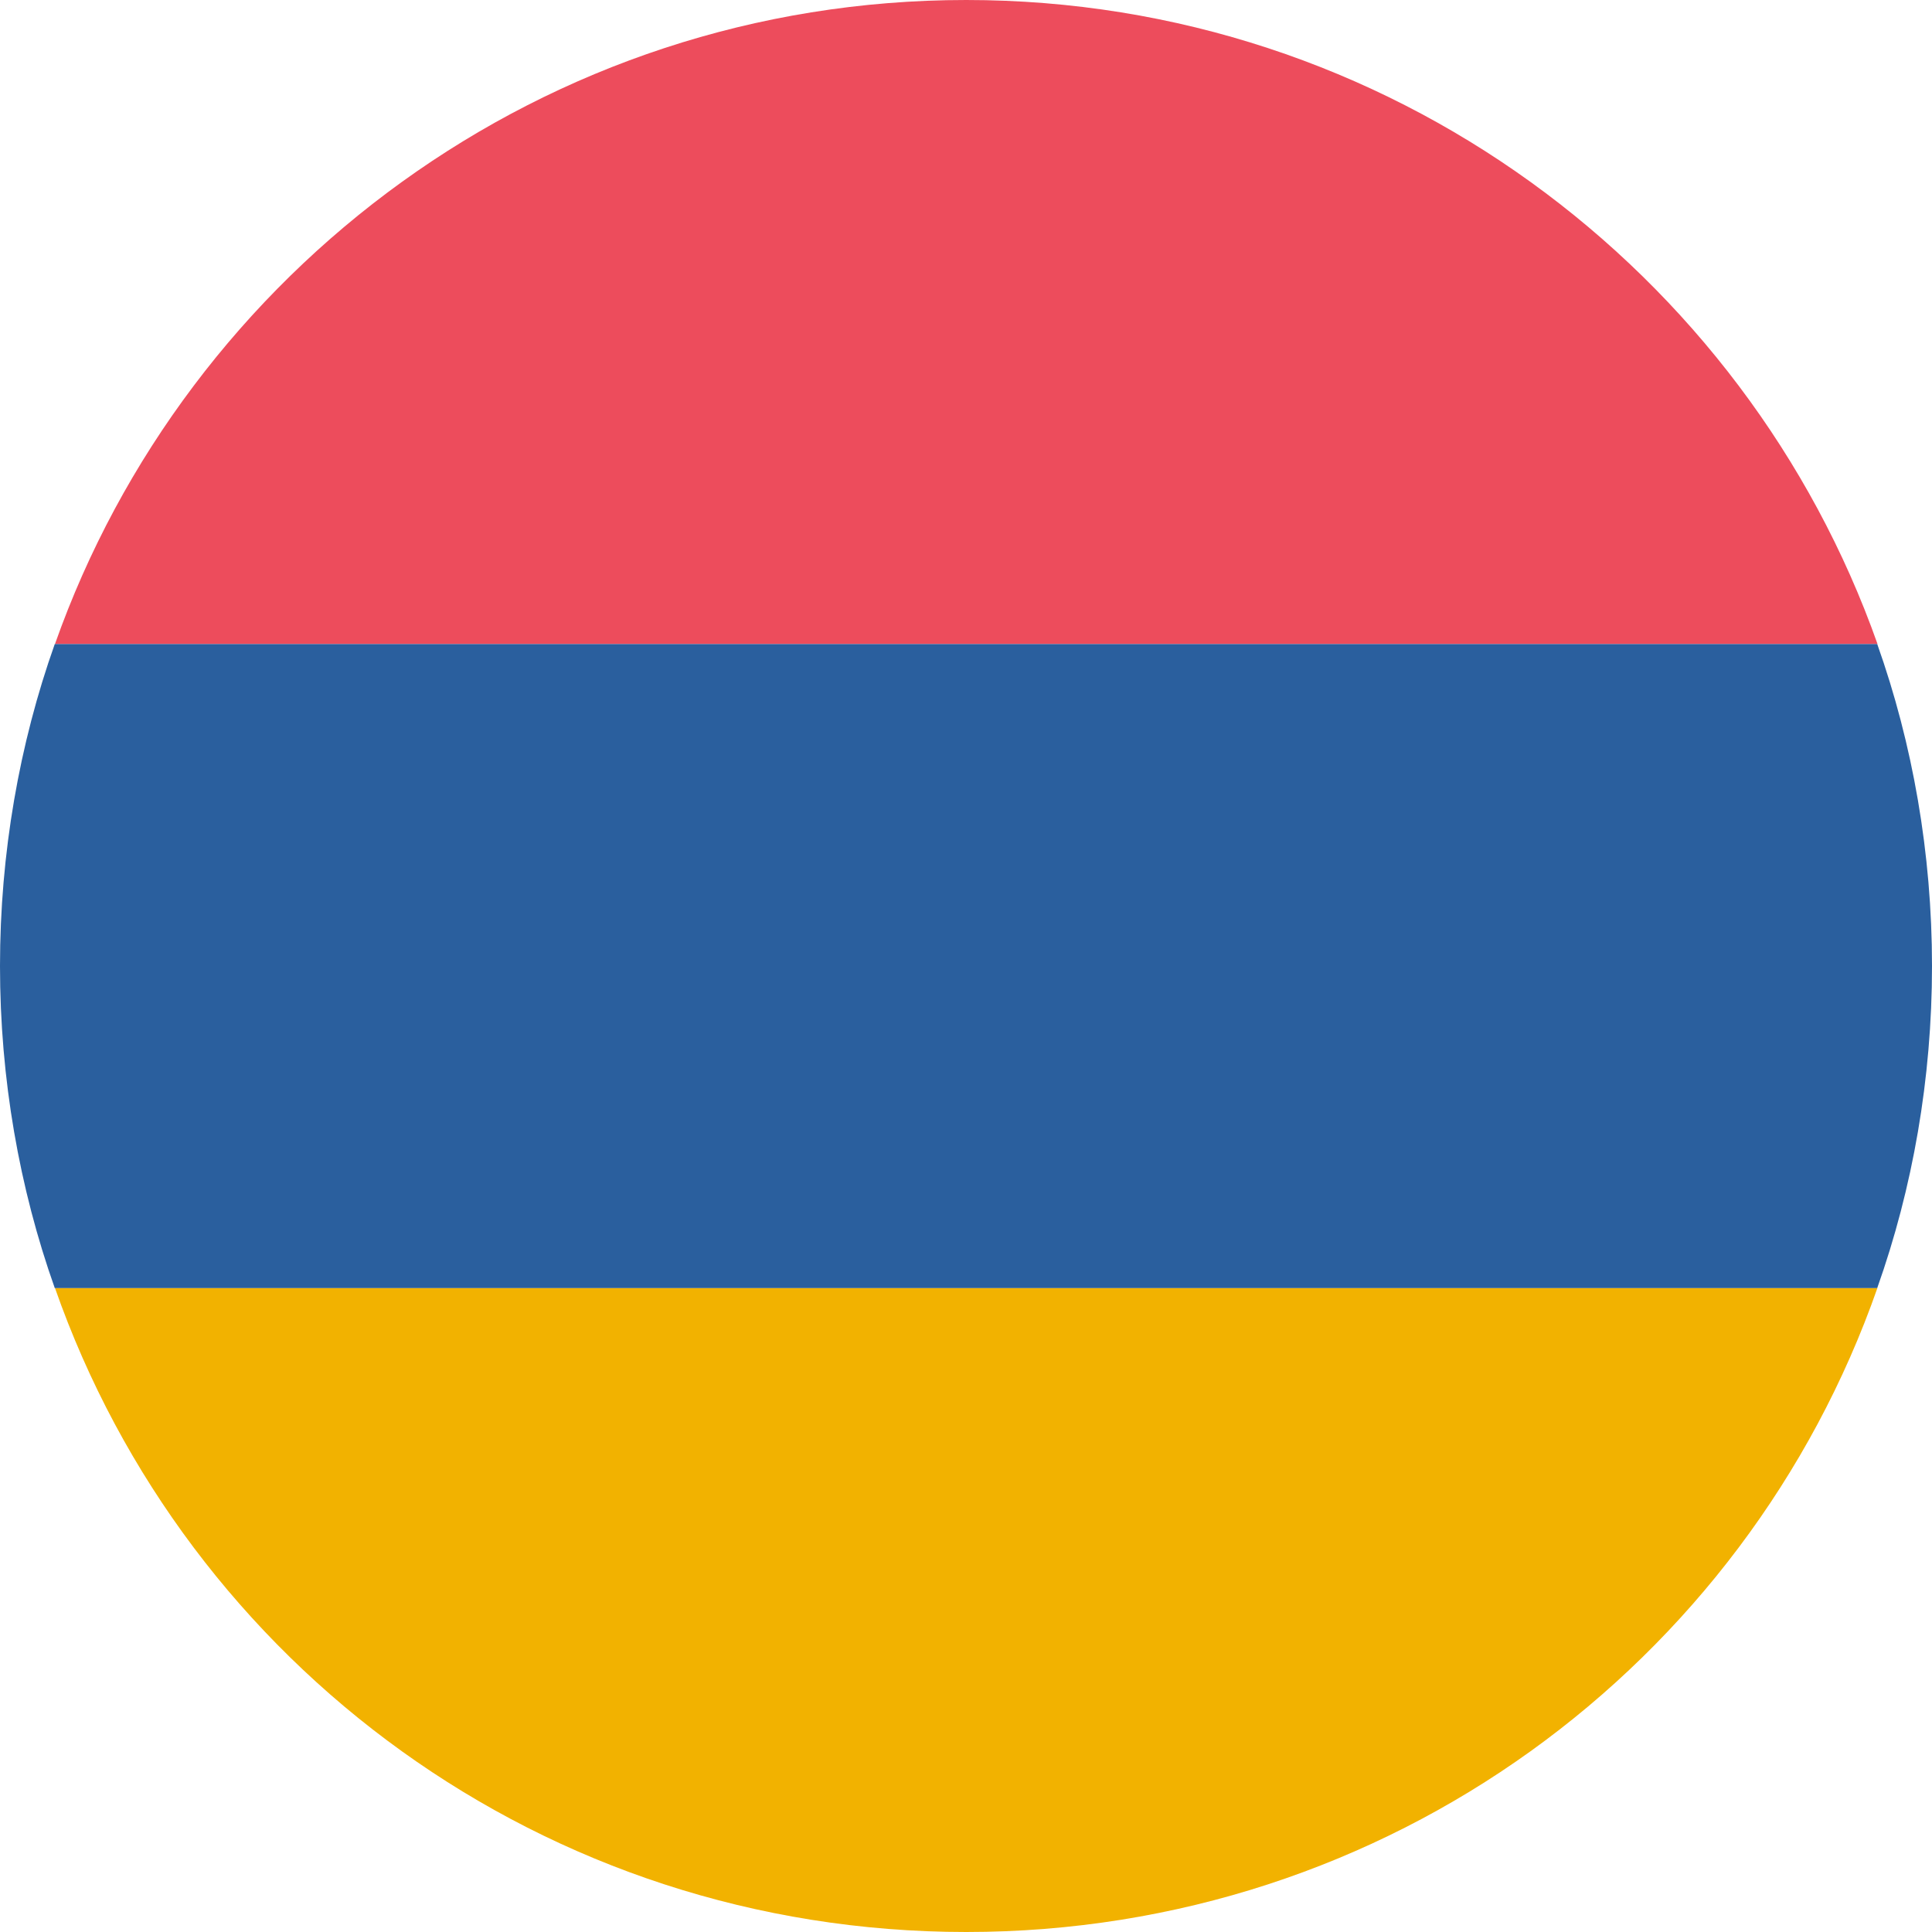
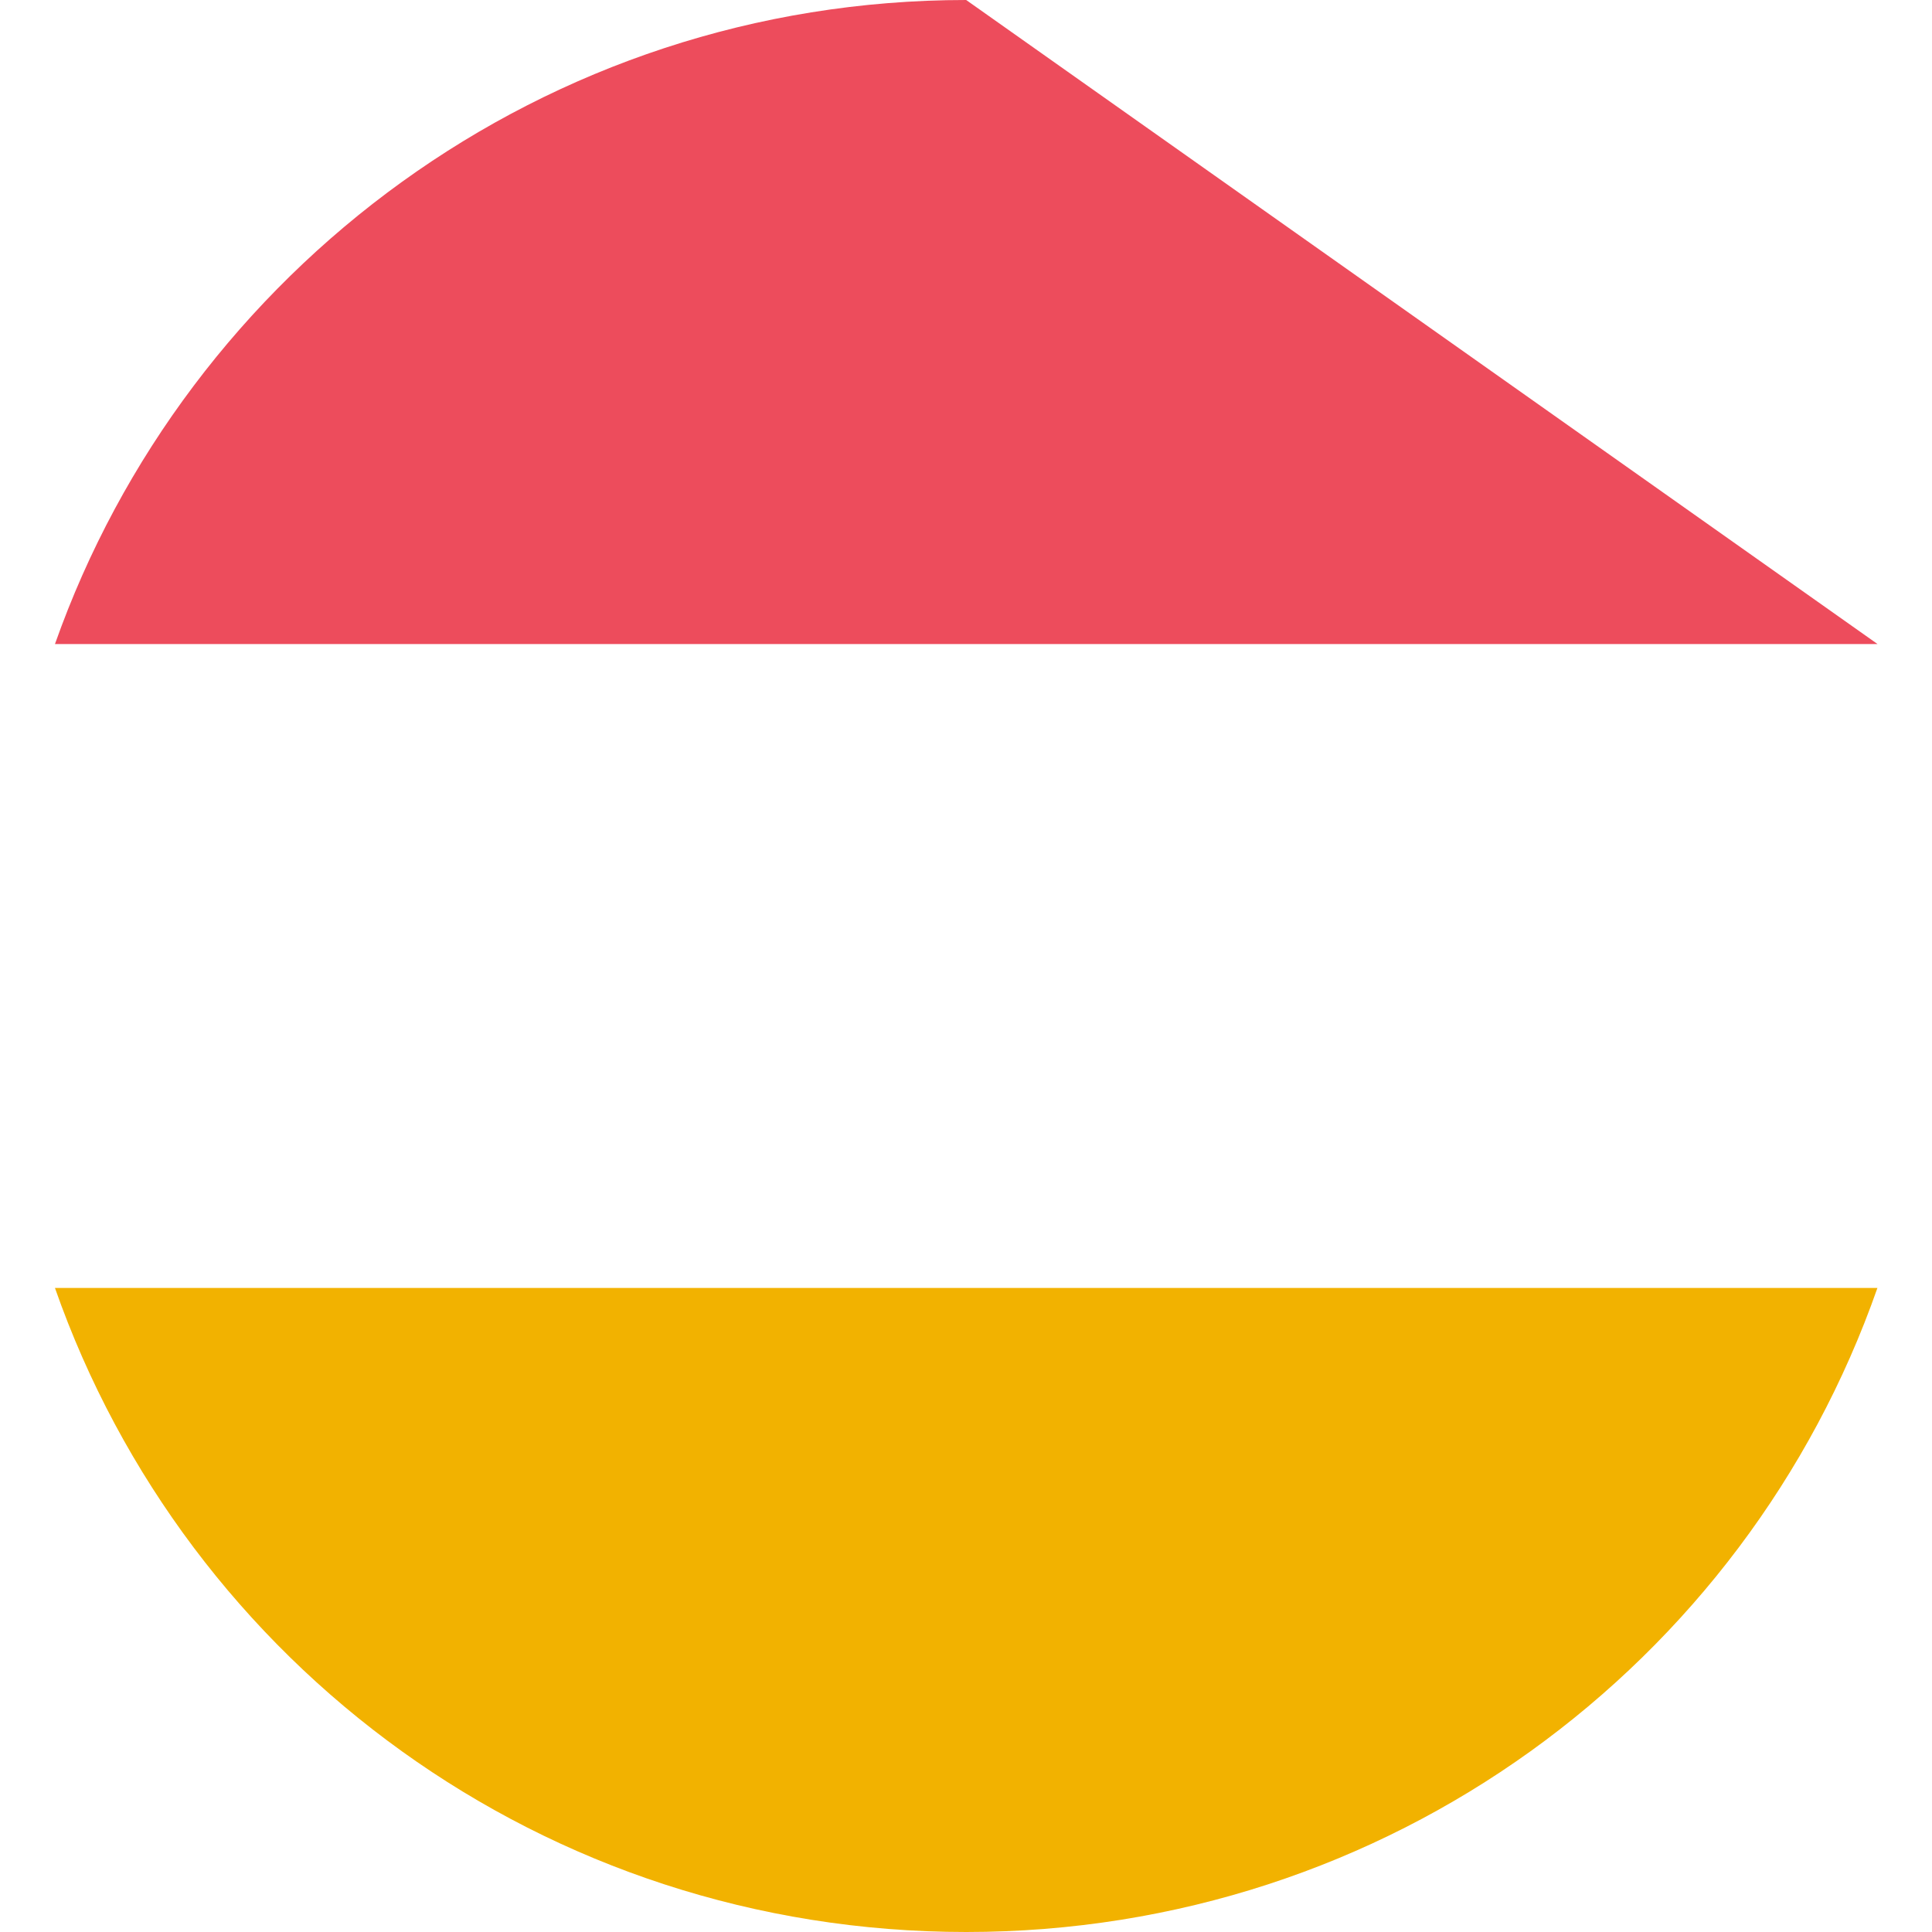
<svg xmlns="http://www.w3.org/2000/svg" width="20" height="20" viewBox="0 0 20 20" fill="none">
-   <path d="M10.002 0C5.635 0 1.935 2.8 0.569 6.667H19.436C18.069 2.8 14.369 0 10.002 0Z" fill="#ED4C5C" />
+   <path d="M10.002 0C5.635 0 1.935 2.8 0.569 6.667H19.436Z" fill="#ED4C5C" />
  <path d="M10.002 20C14.369 20 18.069 17.233 19.435 13.333H0.569C1.935 17.233 5.635 20 10.002 20Z" fill="#F2B200" />
-   <path d="M0.567 6.667C0.2 7.7 0 8.834 0 10C0 11.167 0.2 12.3 0.567 13.334H19.433C19.8 12.3 20 11.167 20 10C20 8.834 19.8 7.7 19.433 6.667H0.567Z" fill="#2A5F9E" />
</svg>